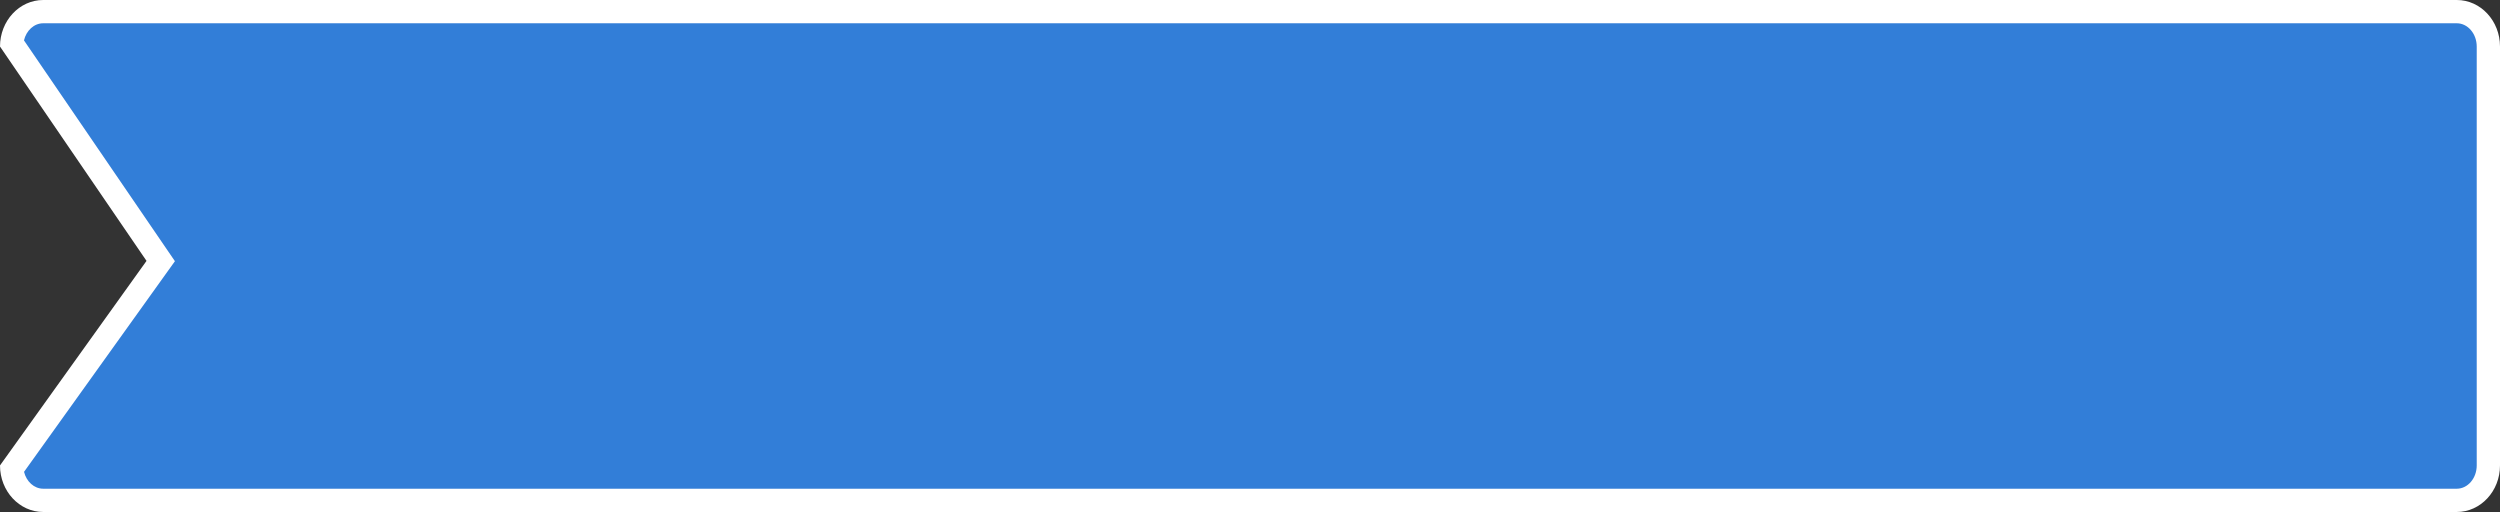
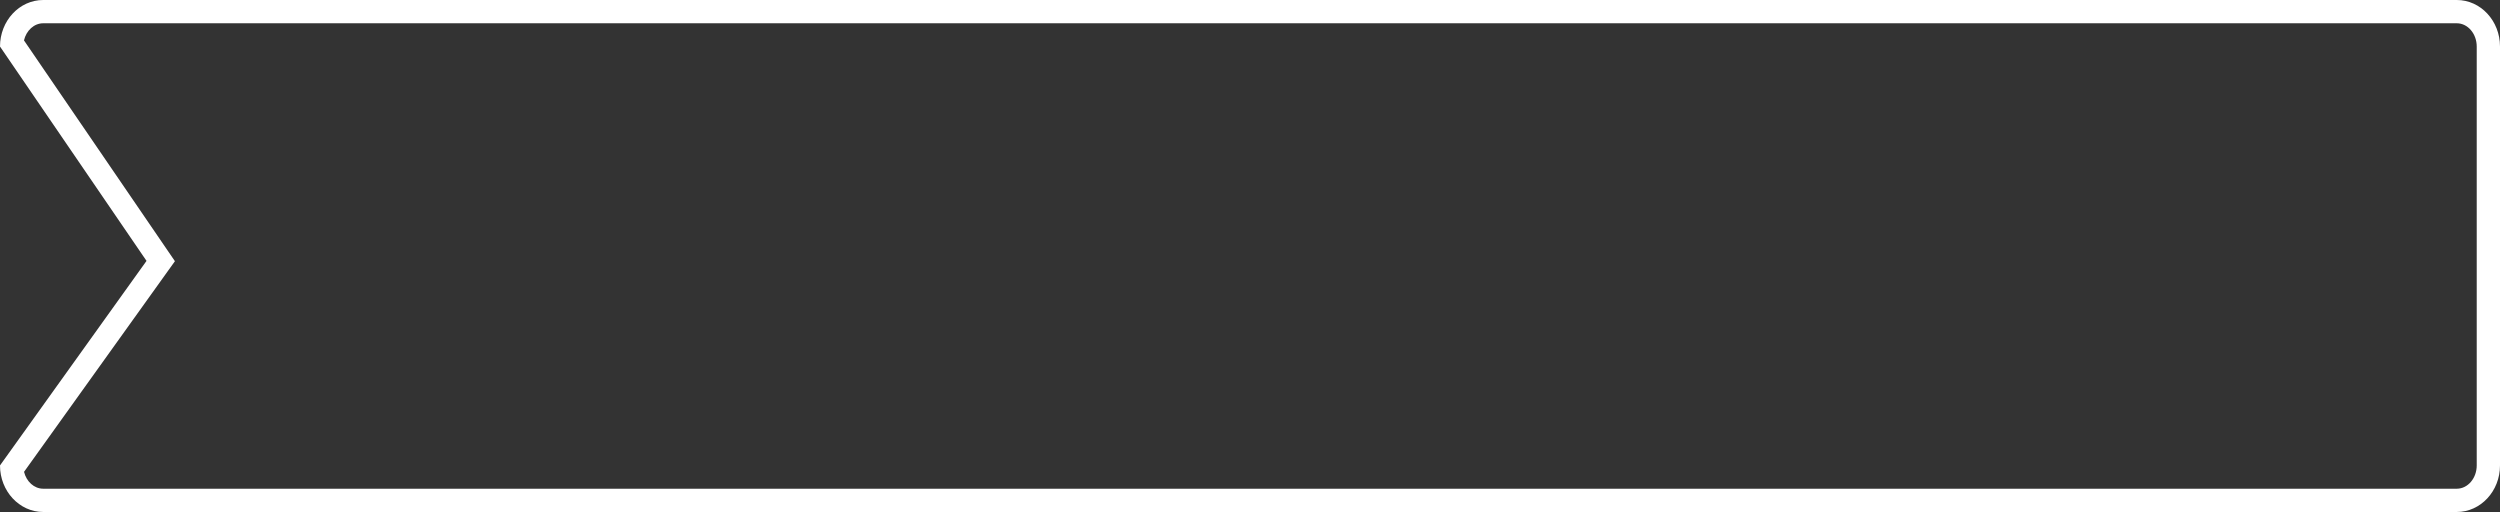
<svg xmlns="http://www.w3.org/2000/svg" width="322.274" height="66" viewBox="0 0 322.274 66">
  <rect x="0" y="0" width="322.274" height="66" fill="#333333" stroke="none" />
  <g id="パス_465" data-name="パス 465" fill="#327ed8">
-     <path d="M 316.702 64.5 L 5.572 64.5 C 3.465 64.5 1.727 62.722 1.52 60.453 L 20.107 34.504 L 20.718 33.651 L 20.126 32.784 L 1.519 5.564 C 1.718 3.287 3.46 1.5 5.572 1.5 L 316.702 1.5 C 318.948 1.5 320.774 3.519 320.774 6 L 320.774 60 C 320.774 62.481 318.948 64.5 316.702 64.5 Z" stroke="none" />
    <path d="M 5.572 3 C 4.389 3 3.39 3.936 3.091 5.206 L 22.549 33.671 L 3.099 60.825 C 3.407 62.08 4.399 63 5.572 63 L 316.702 63 C 318.12 63 319.274 61.654 319.274 60 L 319.274 6 C 319.274 4.346 318.12 3 316.702 3 L 5.572 3 M 5.572 0 L 316.702 0 C 319.78 0 322.274 2.686 322.274 6 L 322.274 60 C 322.274 63.314 319.78 66 316.702 66 L 5.572 66 C 2.495 66 -3.0517578125e-05 63.314 -3.0517578125e-05 60 L 18.888 33.631 L -3.0517578125e-05 6 C -3.0517578125e-05 2.686 2.495 0 5.572 0 Z" stroke="none" fill="#fff" />
  </g>
</svg>